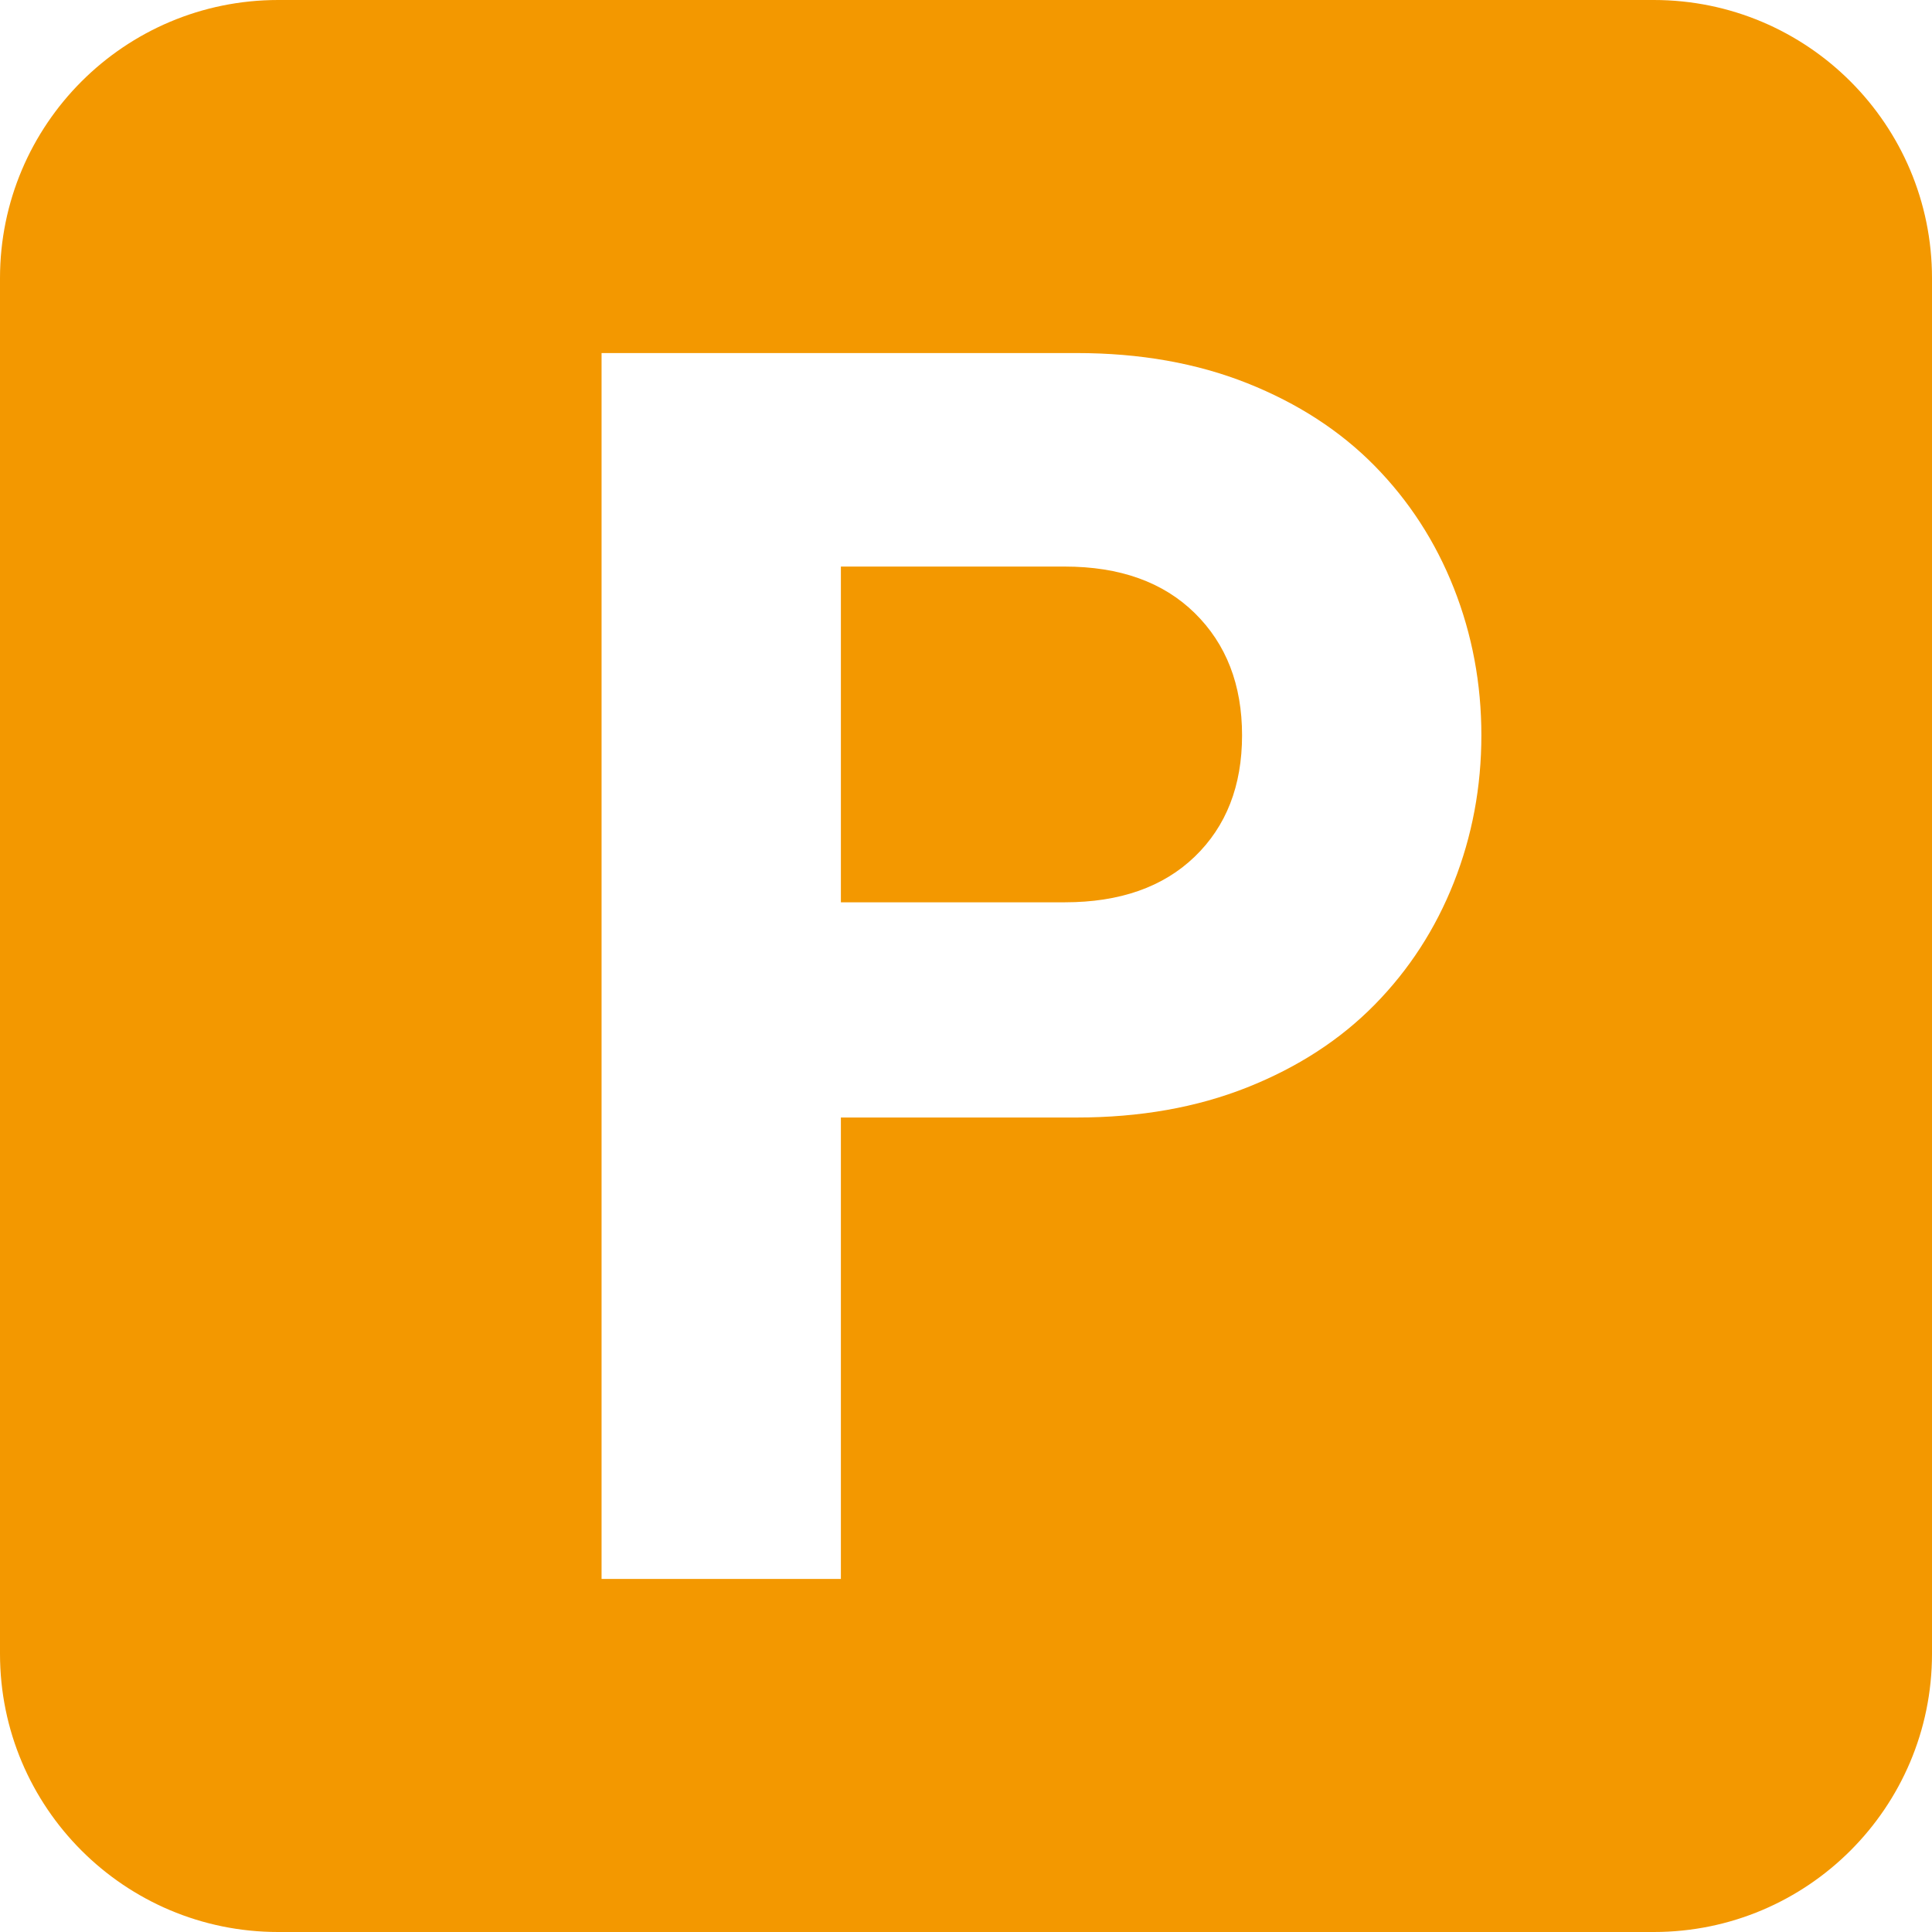
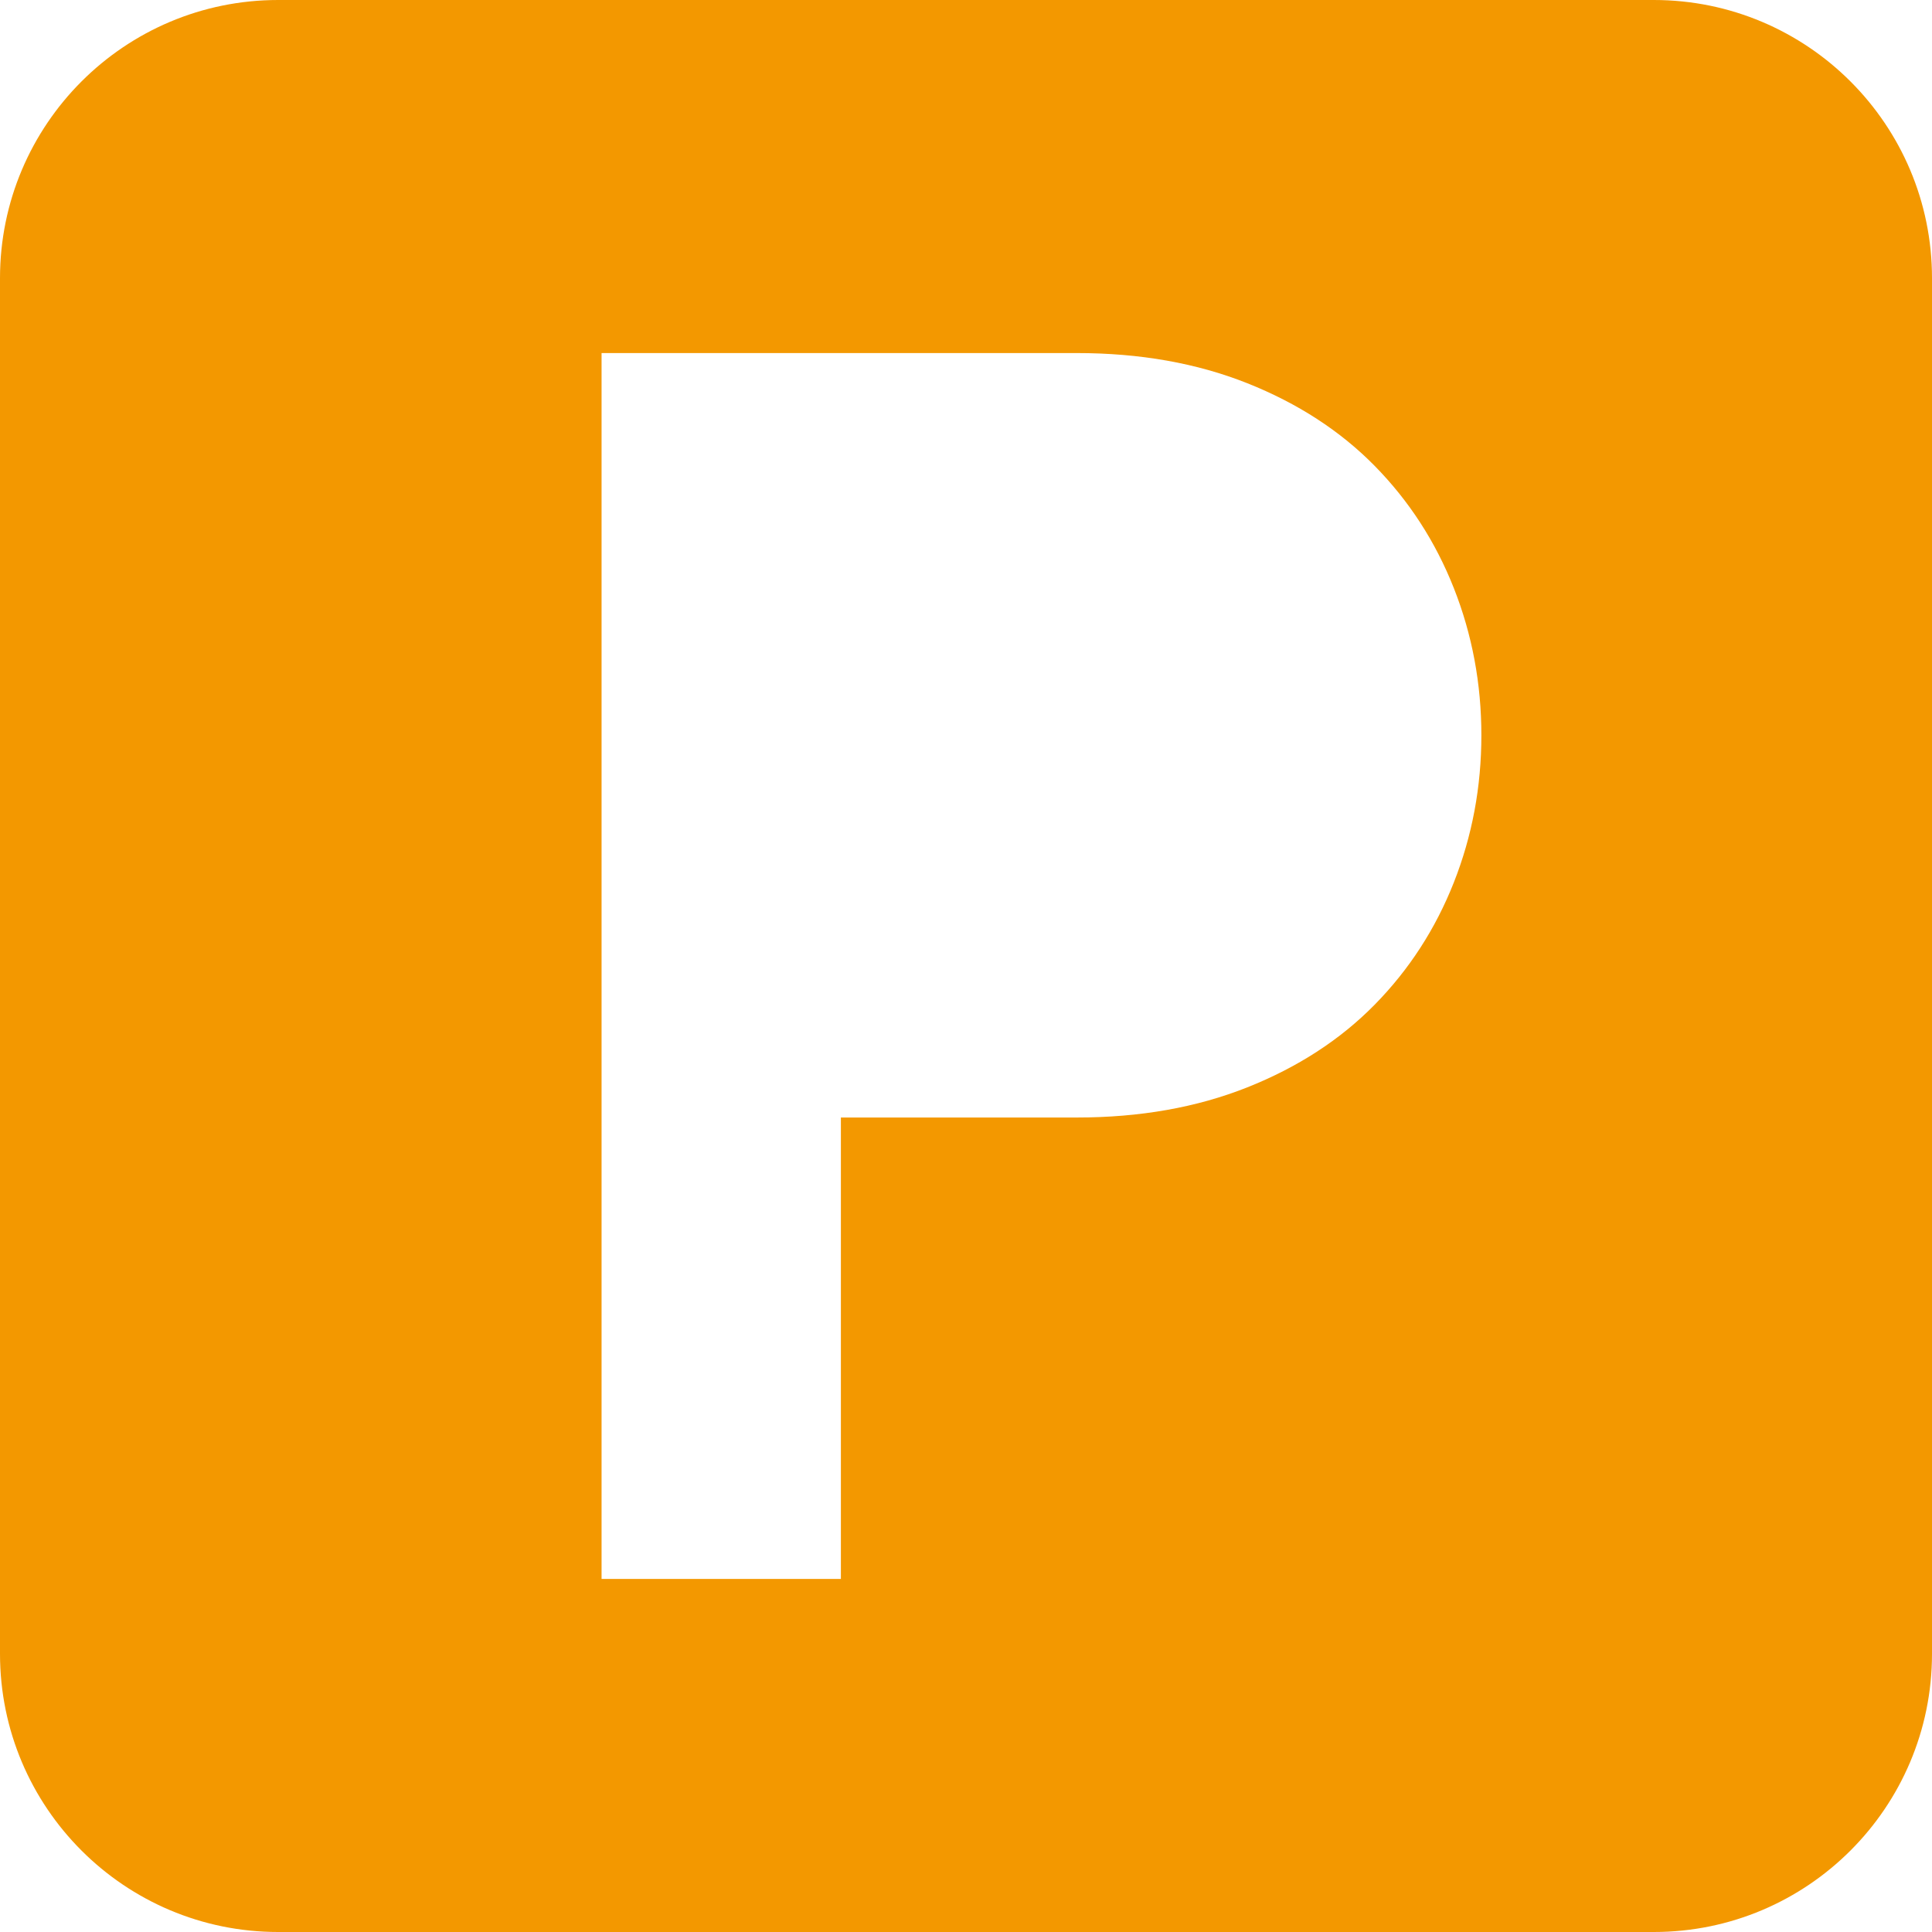
<svg xmlns="http://www.w3.org/2000/svg" enable-background="new 0 0 595.28 595.281" height="595.281" viewBox="0 0 595.28 595.281" width="595.28">
  <g fill="#f39800">
-     <path d="m328.056 174.569h-68.964v103.445h68.964c16.978 0 30.32-4.684 40.053-14.057 9.725-9.369 14.588-21.836 14.588-37.4 0-15.56-4.865-28.117-14.588-37.668-9.732-9.547-23.075-14.32-40.053-14.32z" />
    <path d="m509.558 0h-423.839c-47.341 0-85.718 38.379-85.718 85.721v423.839c0 47.341 38.377 85.72 85.718 85.72h423.839c47.343 0 85.723-38.379 85.723-85.72v-423.839c0-47.342-38.381-85.721-85.723-85.721zm-61.612 271.914c-5.658 14.319-13.793 26.877-24.401 37.663-10.609 10.791-23.699 19.279-39.254 25.465-15.568 6.189-33.076 9.282-52.52 9.282h-72.68v142.17h-73.738v-377.711h146.418c19.441 0 36.95 3.102 52.52 9.287 15.555 6.189 28.645 14.679 39.254 25.46 10.608 10.796 18.743 23.344 24.401 37.668 5.655 14.319 8.488 29.438 8.488 45.357 0 15.915-2.833 31.034-8.488 45.358z" />
  </g>
</svg>